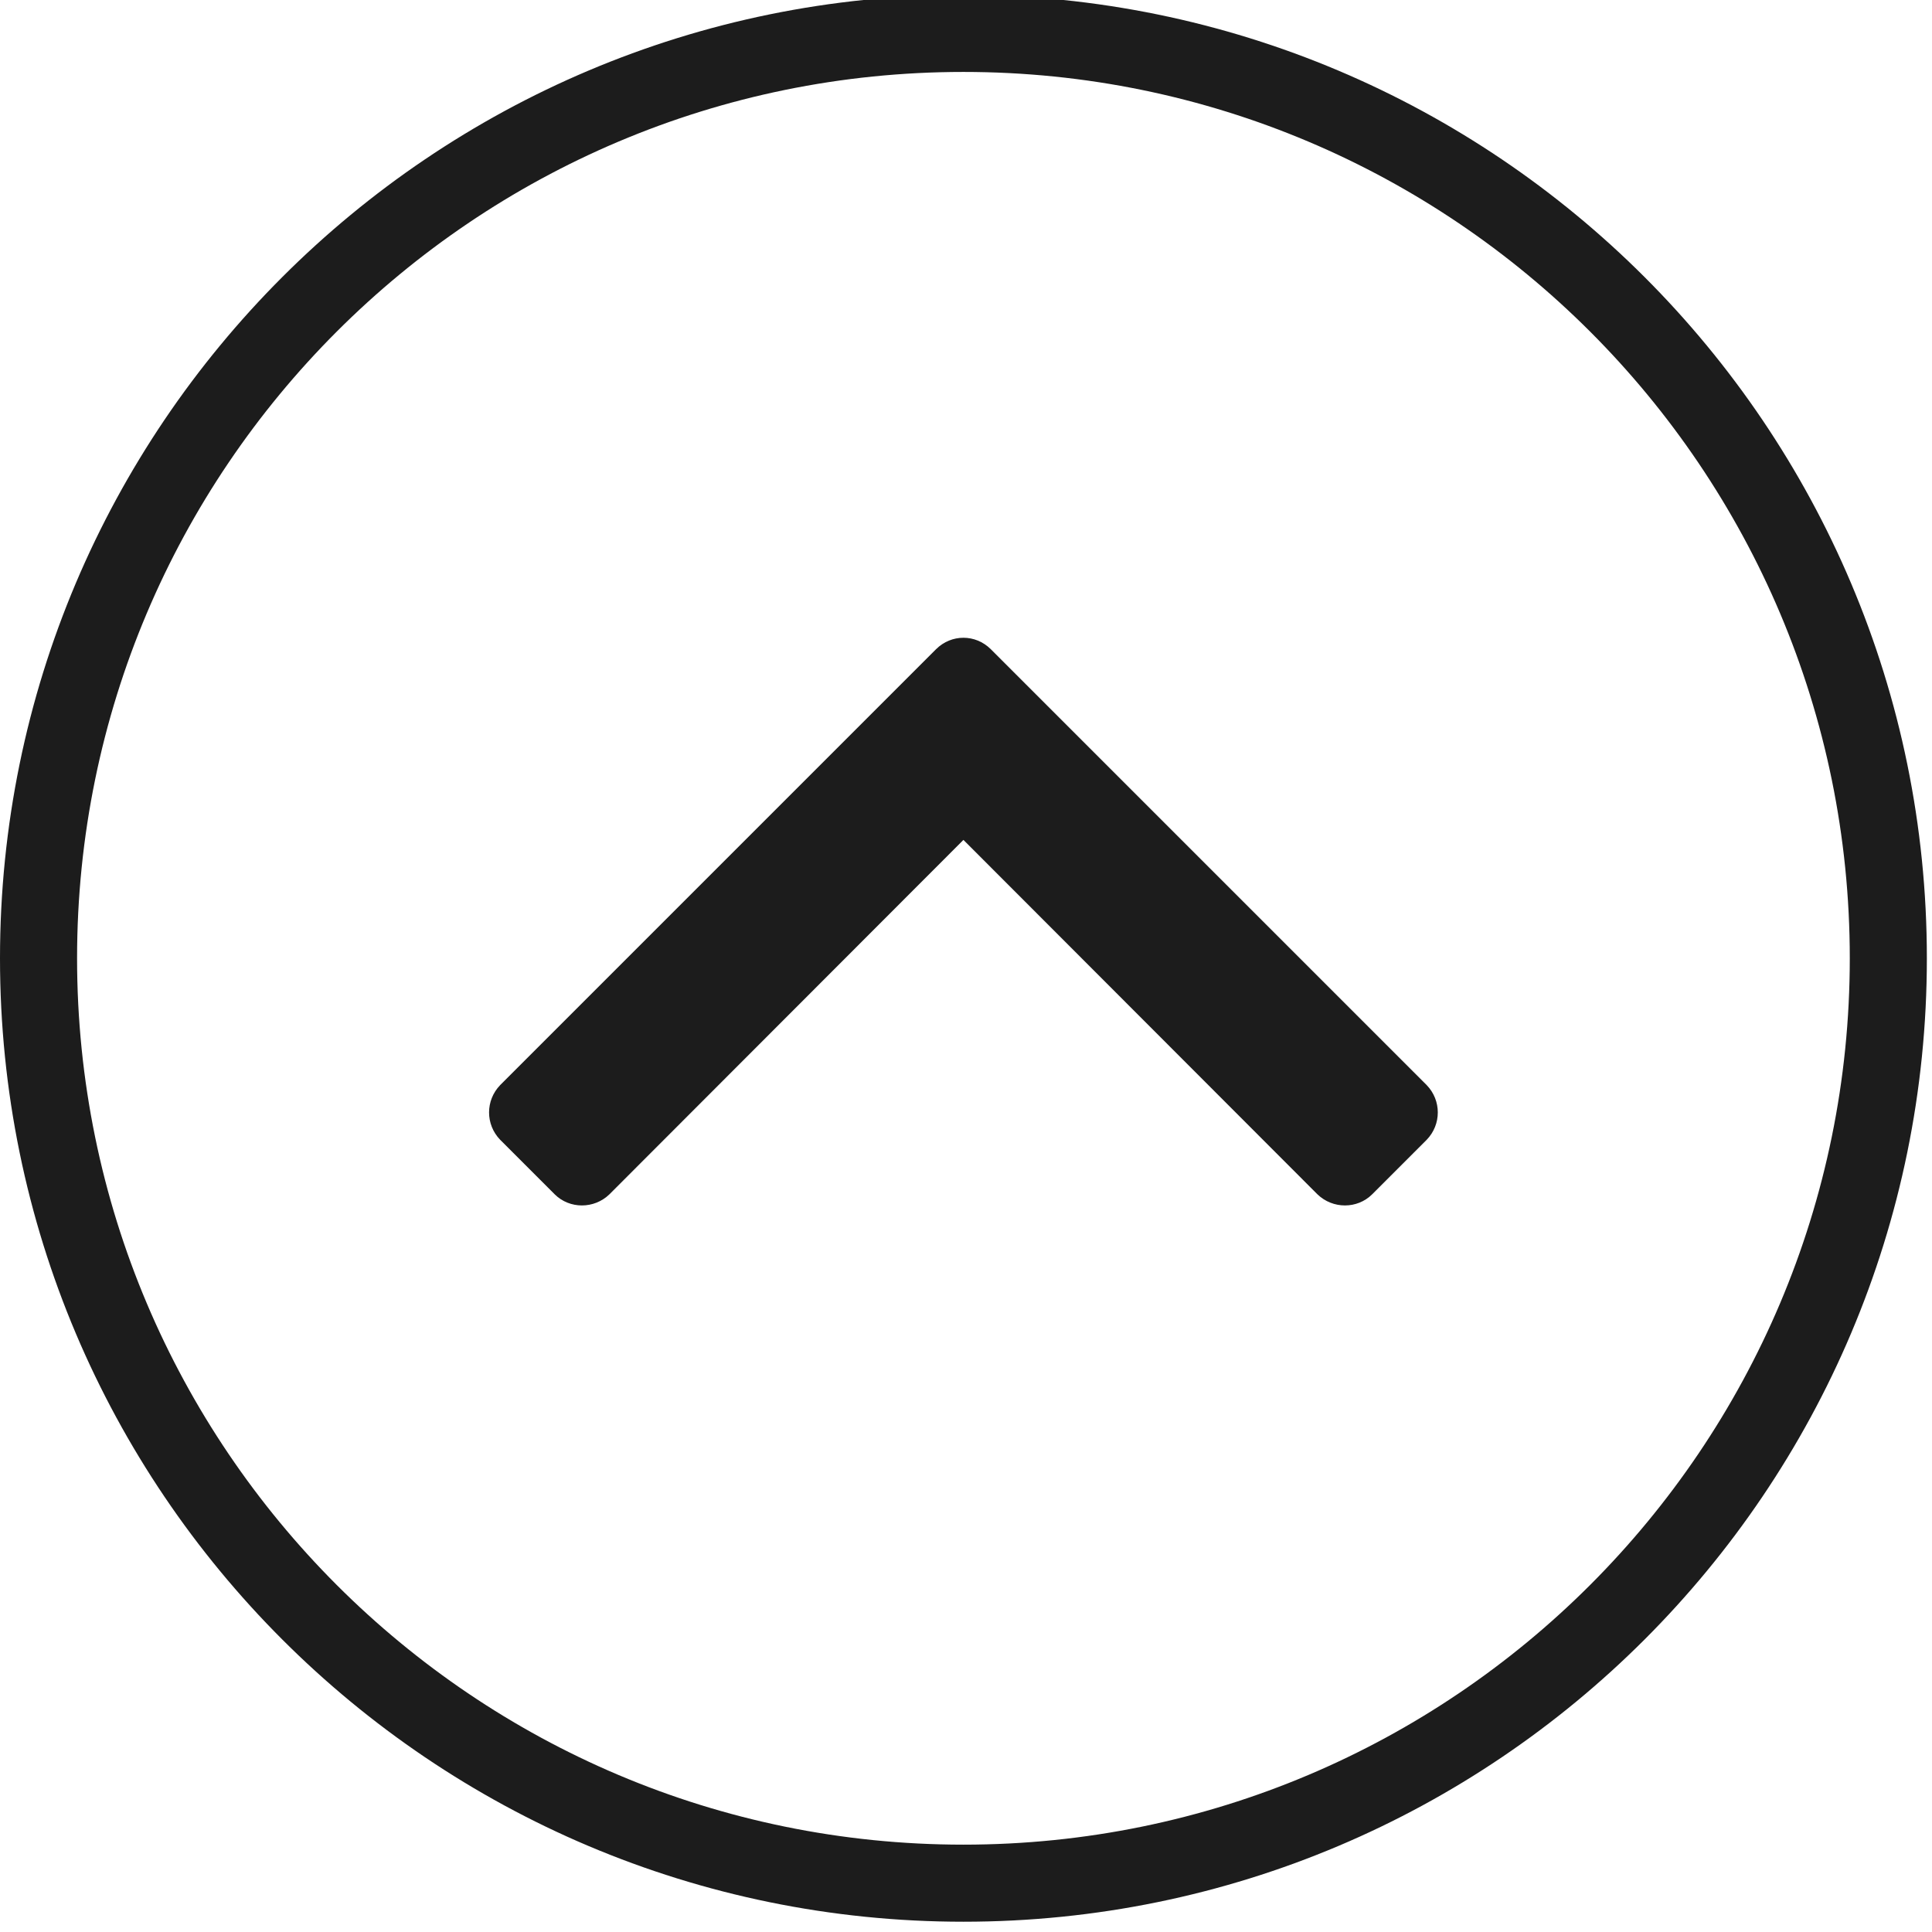
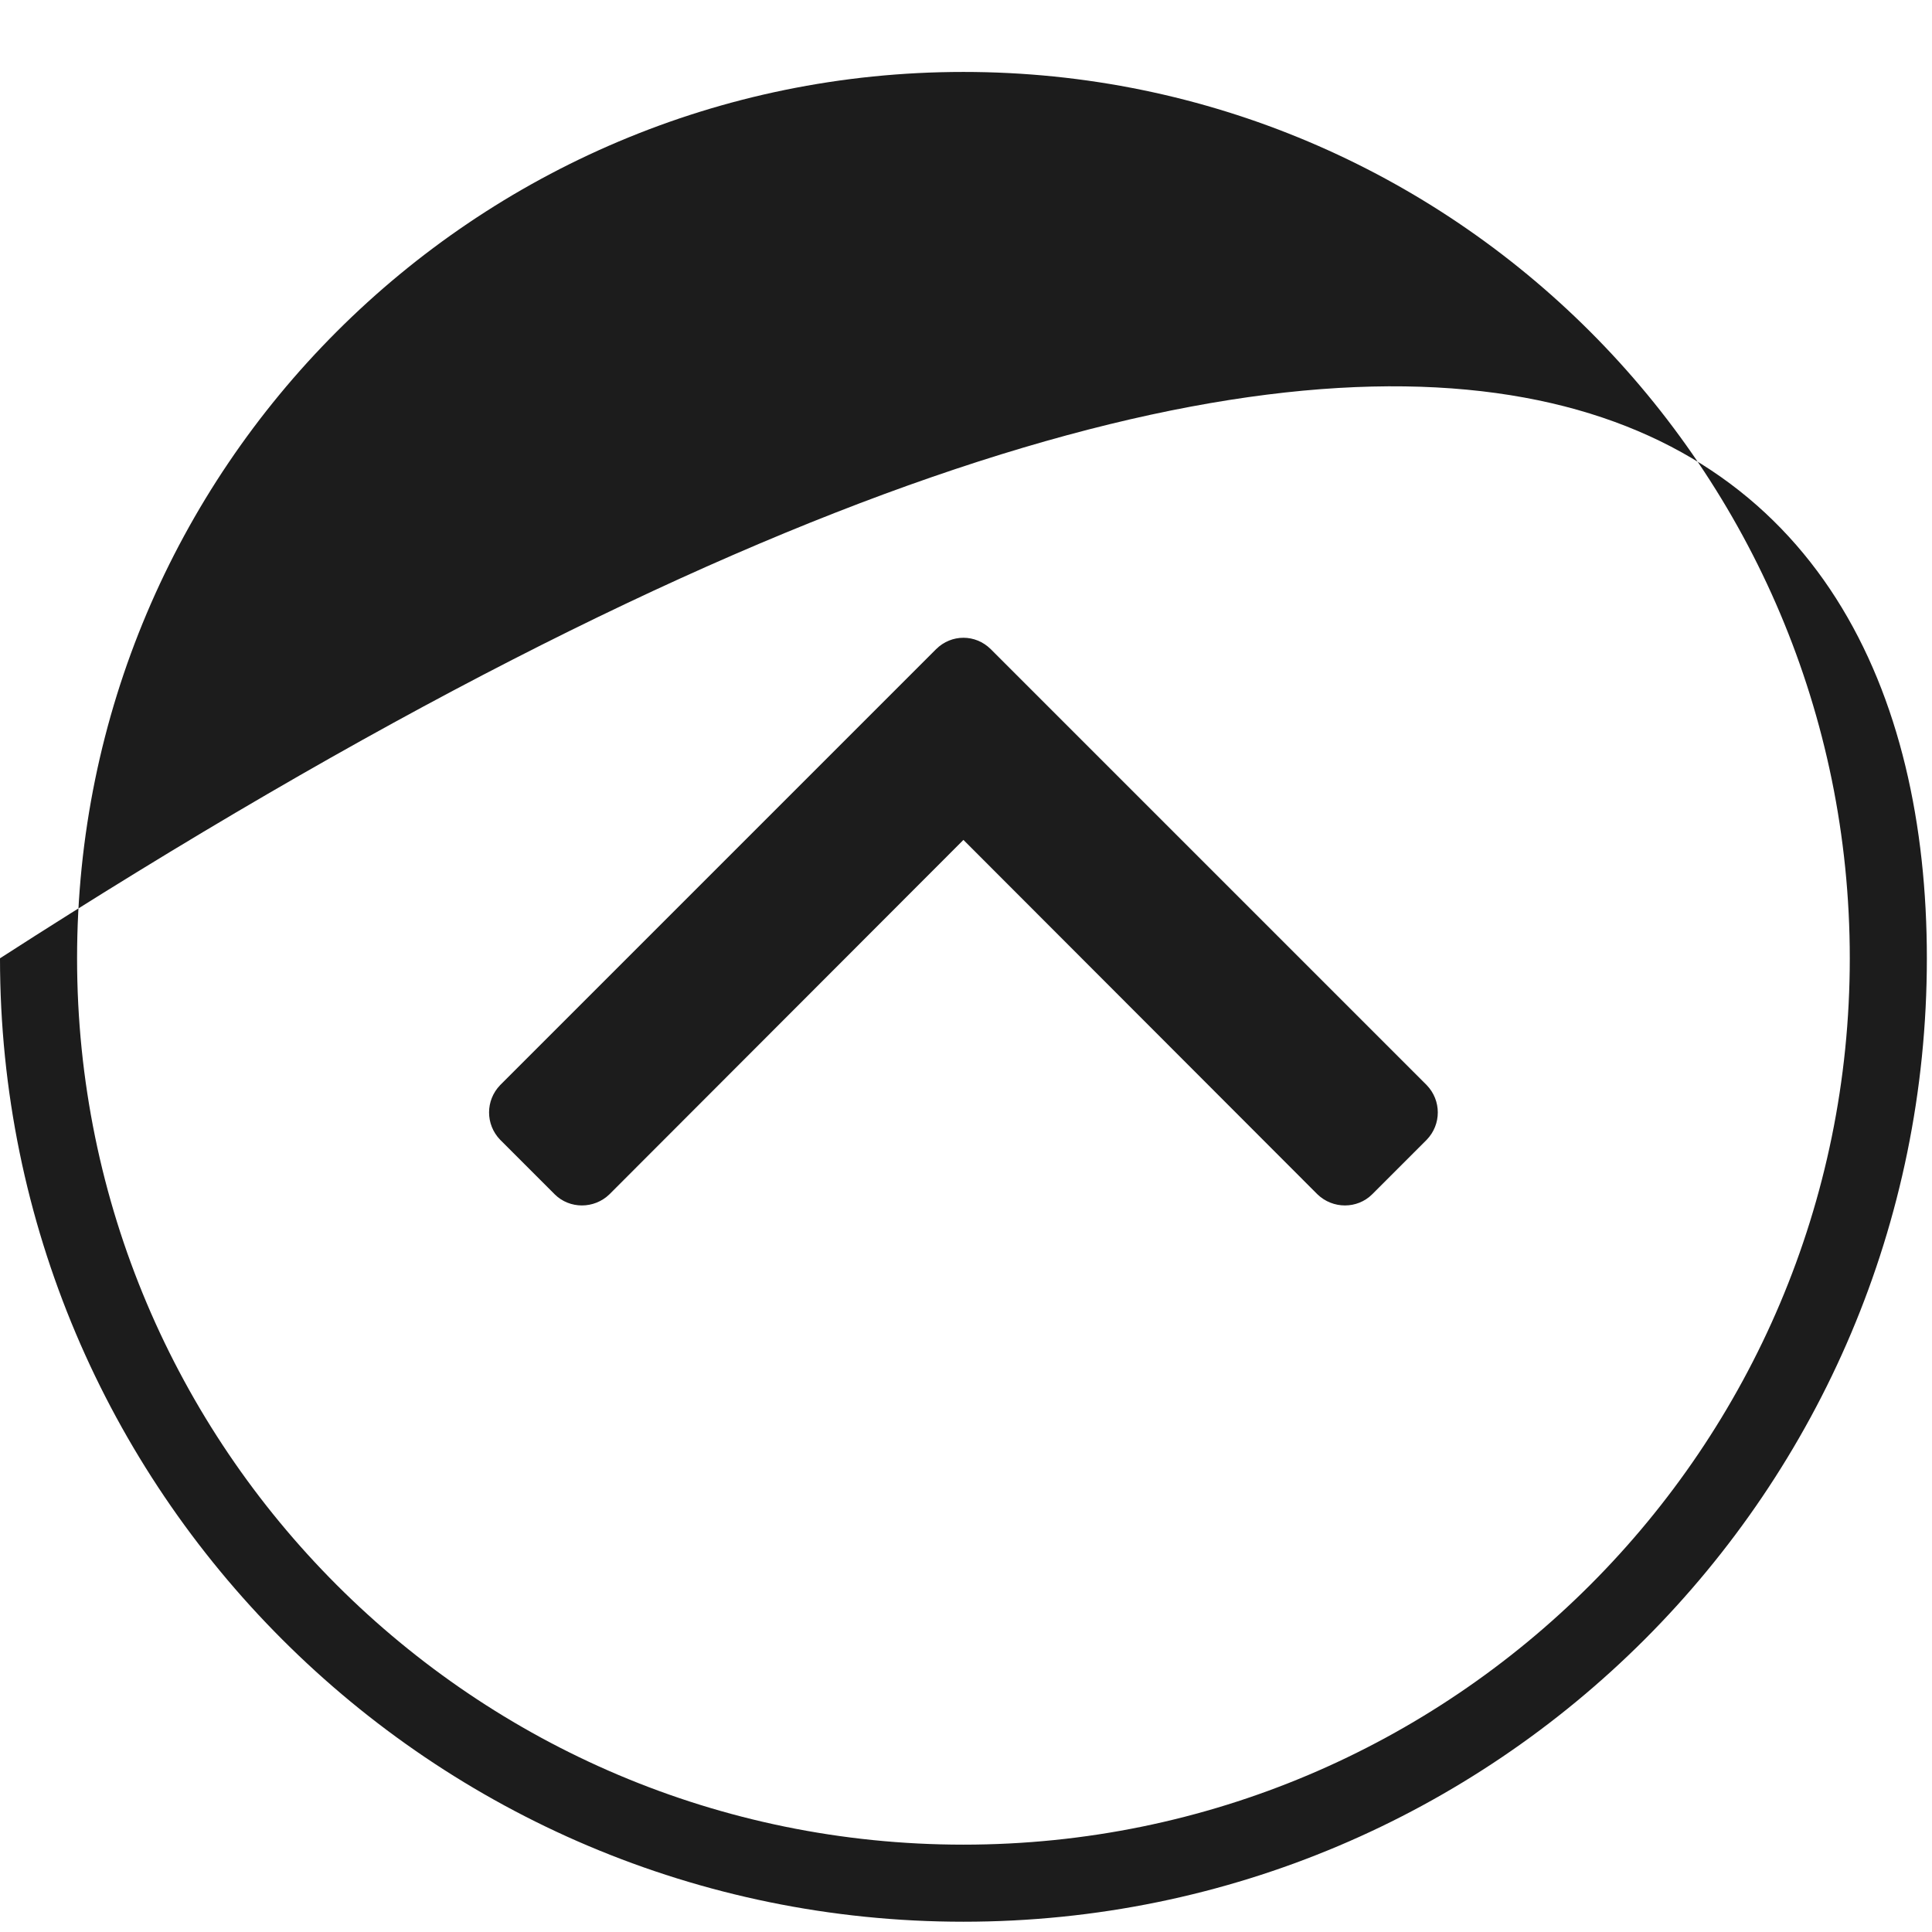
<svg xmlns="http://www.w3.org/2000/svg" fill="#1c1c1c" height="18.8" preserveAspectRatio="xMidYMid meet" version="1" viewBox="0.0 0.3 18.8 18.8" width="18.8" zoomAndPan="magnify">
  <g id="change1_1">
-     <path d="M 18.75 9.625 C 18.75 14.801 14.551 19 9.375 19 C 4.199 19 0 14.801 0 9.625 C 0 4.449 4.199 0.25 9.375 0.25 C 14.551 0.25 18.75 4.449 18.75 9.625 Z M 0.75 9.625 C 0.75 14.387 4.613 18.25 9.375 18.25 C 14.137 18.25 18 14.387 18 9.625 C 18 4.863 14.137 1 9.375 1 C 4.613 1 0.75 4.863 0.75 9.625 Z M 9.641 6.617 L 13.883 10.859 C 14.027 11.008 14.027 11.242 13.883 11.391 L 13.352 11.922 C 13.207 12.066 12.969 12.066 12.82 11.922 L 9.375 8.473 L 5.93 11.922 C 5.781 12.066 5.543 12.066 5.398 11.922 L 4.867 11.391 C 4.723 11.242 4.723 11.008 4.867 10.859 L 9.109 6.617 C 9.258 6.469 9.492 6.469 9.641 6.617 Z M 9.641 6.617" fill="inherit" />
+     <path d="M 18.75 9.625 C 18.75 14.801 14.551 19 9.375 19 C 4.199 19 0 14.801 0 9.625 C 14.551 0.25 18.75 4.449 18.75 9.625 Z M 0.75 9.625 C 0.75 14.387 4.613 18.25 9.375 18.25 C 14.137 18.25 18 14.387 18 9.625 C 18 4.863 14.137 1 9.375 1 C 4.613 1 0.75 4.863 0.75 9.625 Z M 9.641 6.617 L 13.883 10.859 C 14.027 11.008 14.027 11.242 13.883 11.391 L 13.352 11.922 C 13.207 12.066 12.969 12.066 12.82 11.922 L 9.375 8.473 L 5.93 11.922 C 5.781 12.066 5.543 12.066 5.398 11.922 L 4.867 11.391 C 4.723 11.242 4.723 11.008 4.867 10.859 L 9.109 6.617 C 9.258 6.469 9.492 6.469 9.641 6.617 Z M 9.641 6.617" fill="inherit" />
  </g>
</svg>